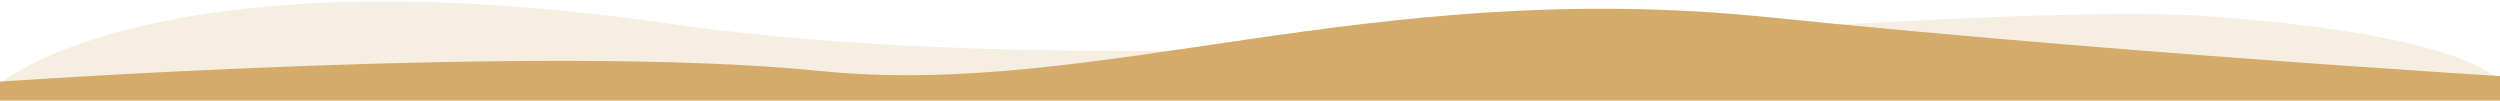
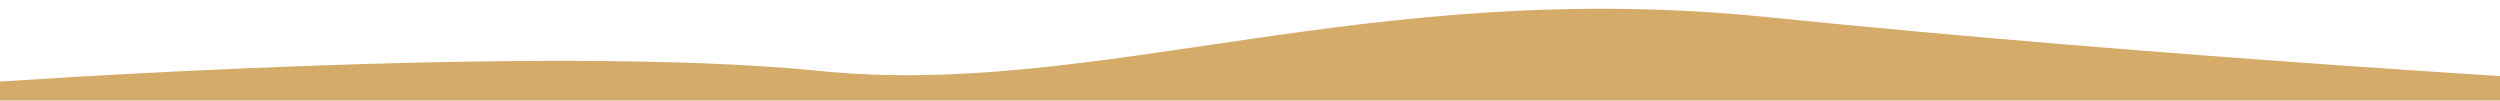
<svg xmlns="http://www.w3.org/2000/svg" width="1440" height="58" viewBox="0 0 1440 58" fill="none">
  <path d="M-9.199 47.614C-9.199 47.614 312.047 24.621 472.205 40.871C632.363 57.121 788.014 -13.648 1018.35 9.898C1248.7 33.445 1502.32 47.614 1502.32 47.614V57.895H-9.199V47.614Z" fill="#d4ab69" />
-   <path opacity="0.2" d="M-0.072 48.182C-0.072 48.182 88.958 -28.8 385.639 13.631C682.32 56.062 1123.88 -1.897 1275.65 9.61C1427.43 21.117 1440.4 47.61 1440.4 47.61L1440.4 57.762L-0.072 57.762L-0.072 48.182Z" fill="#d4ab69" />
</svg>